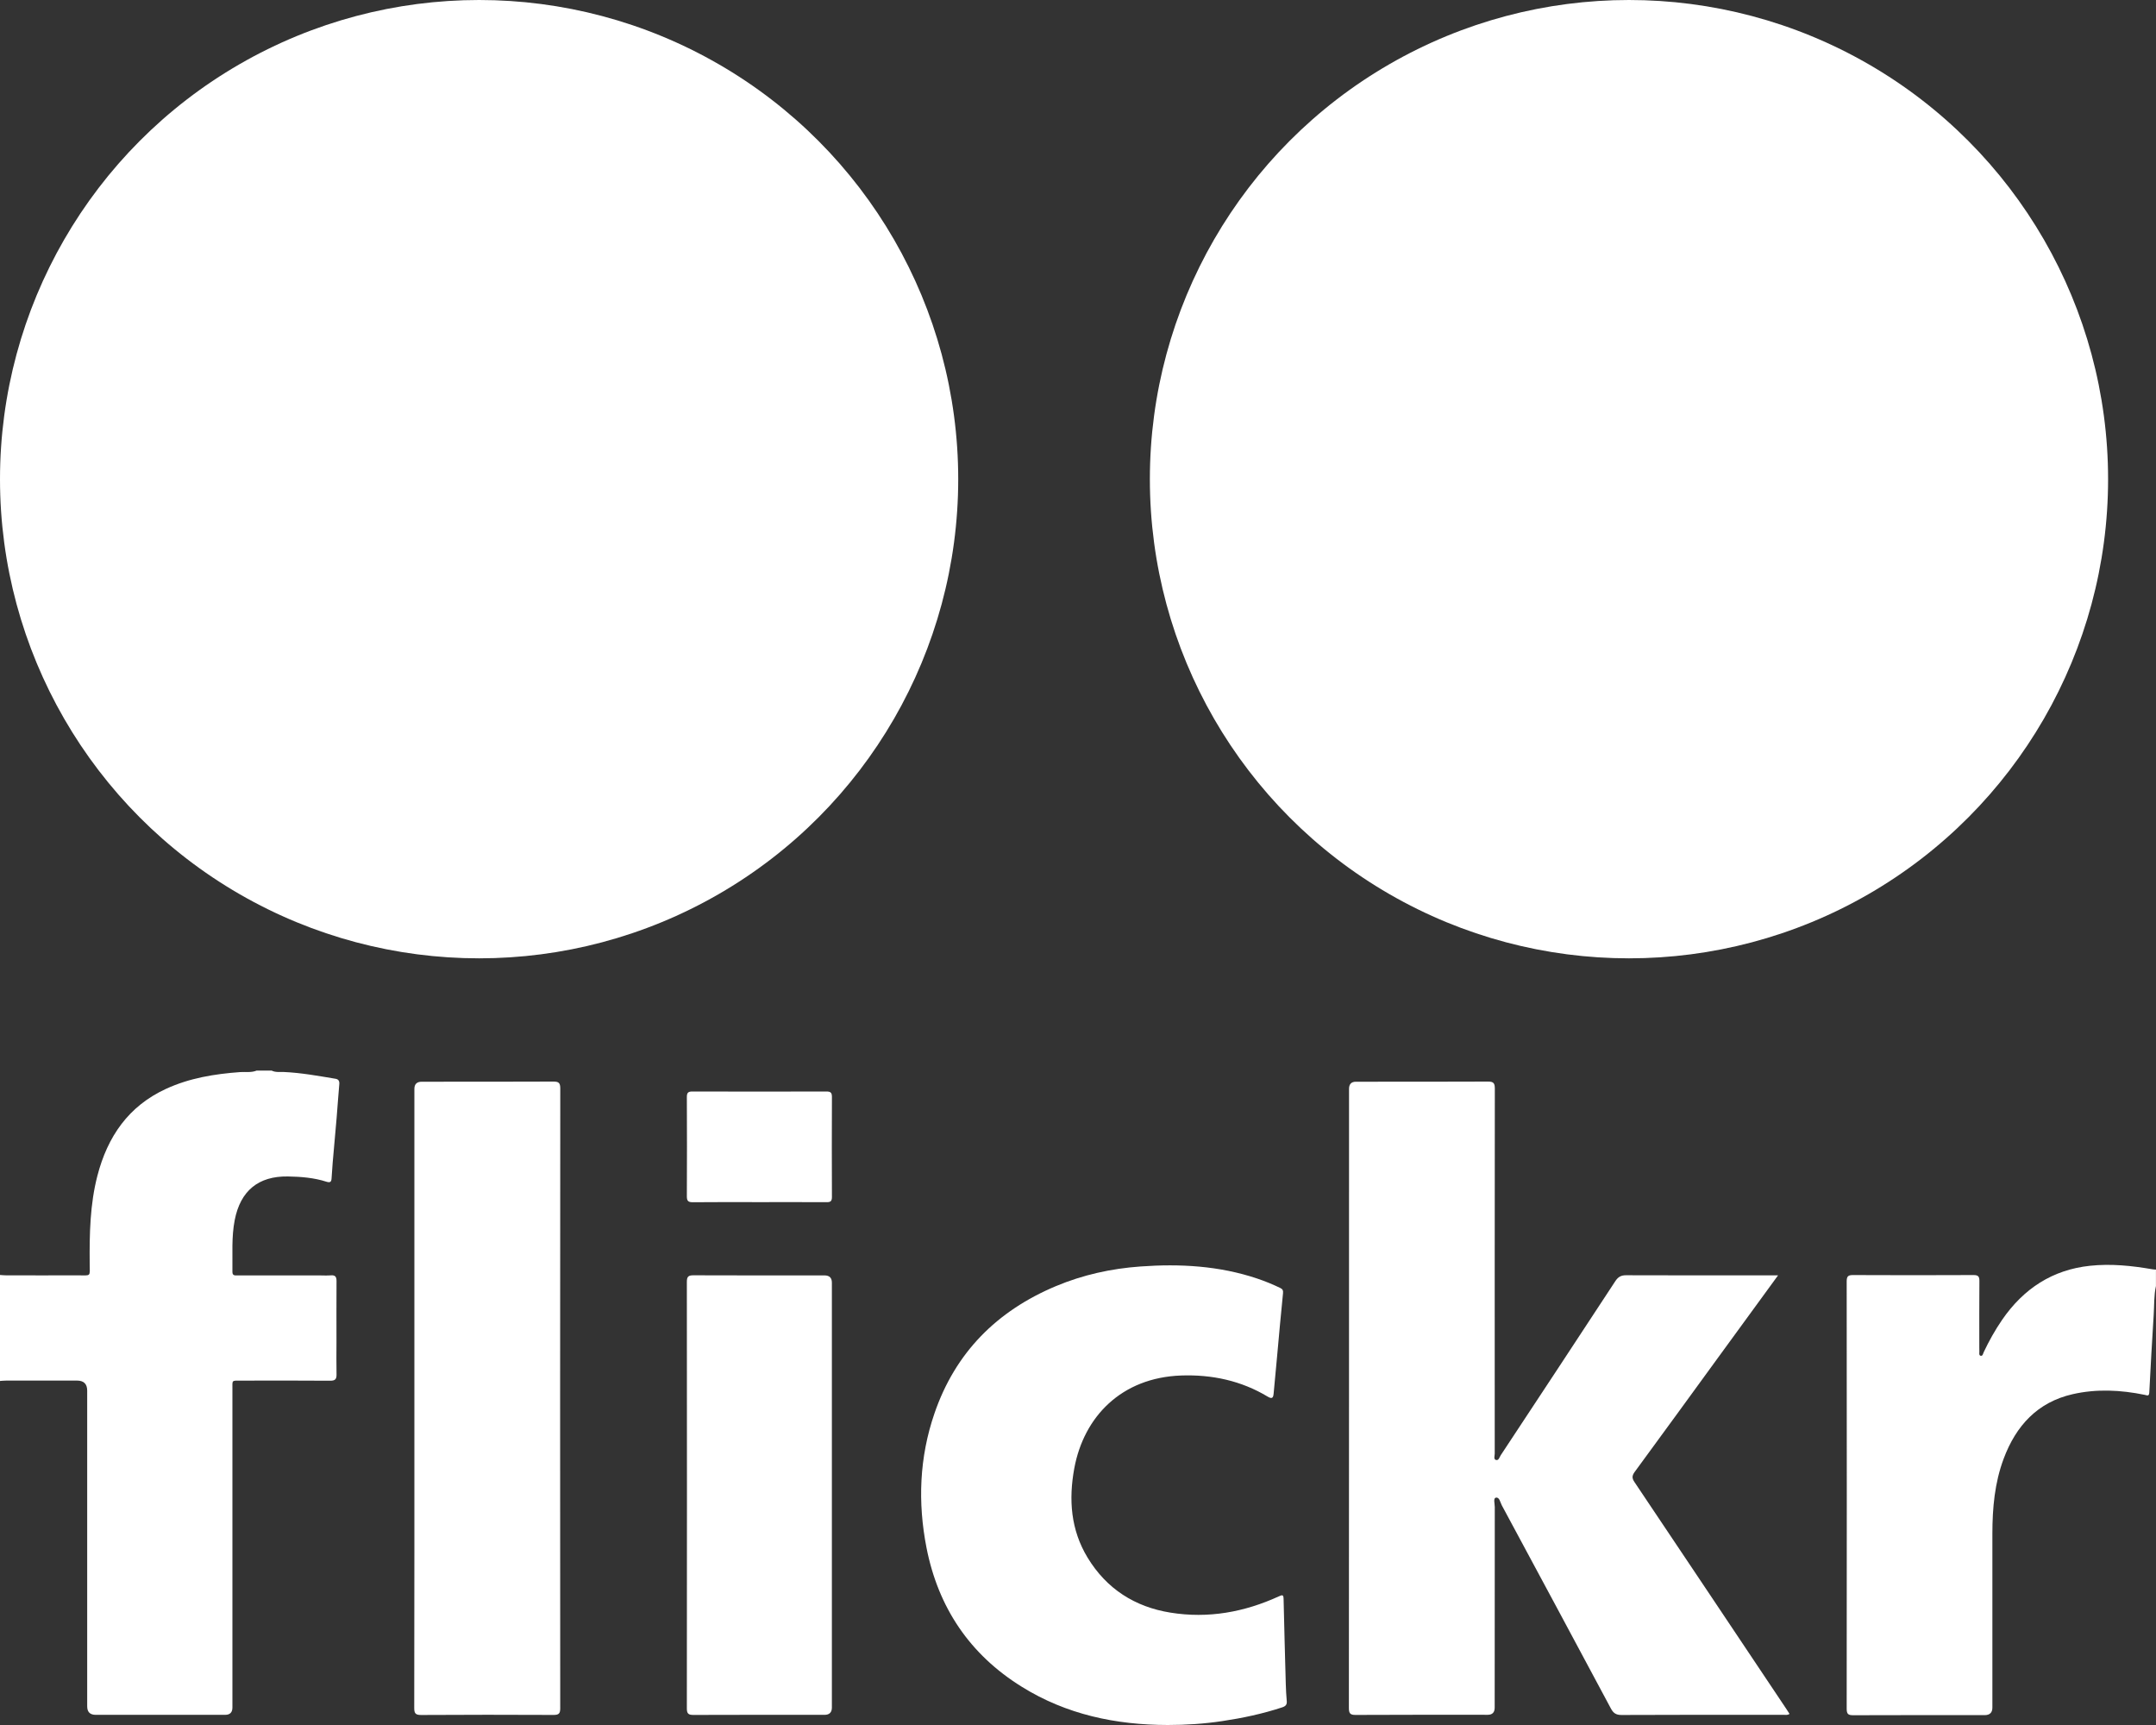
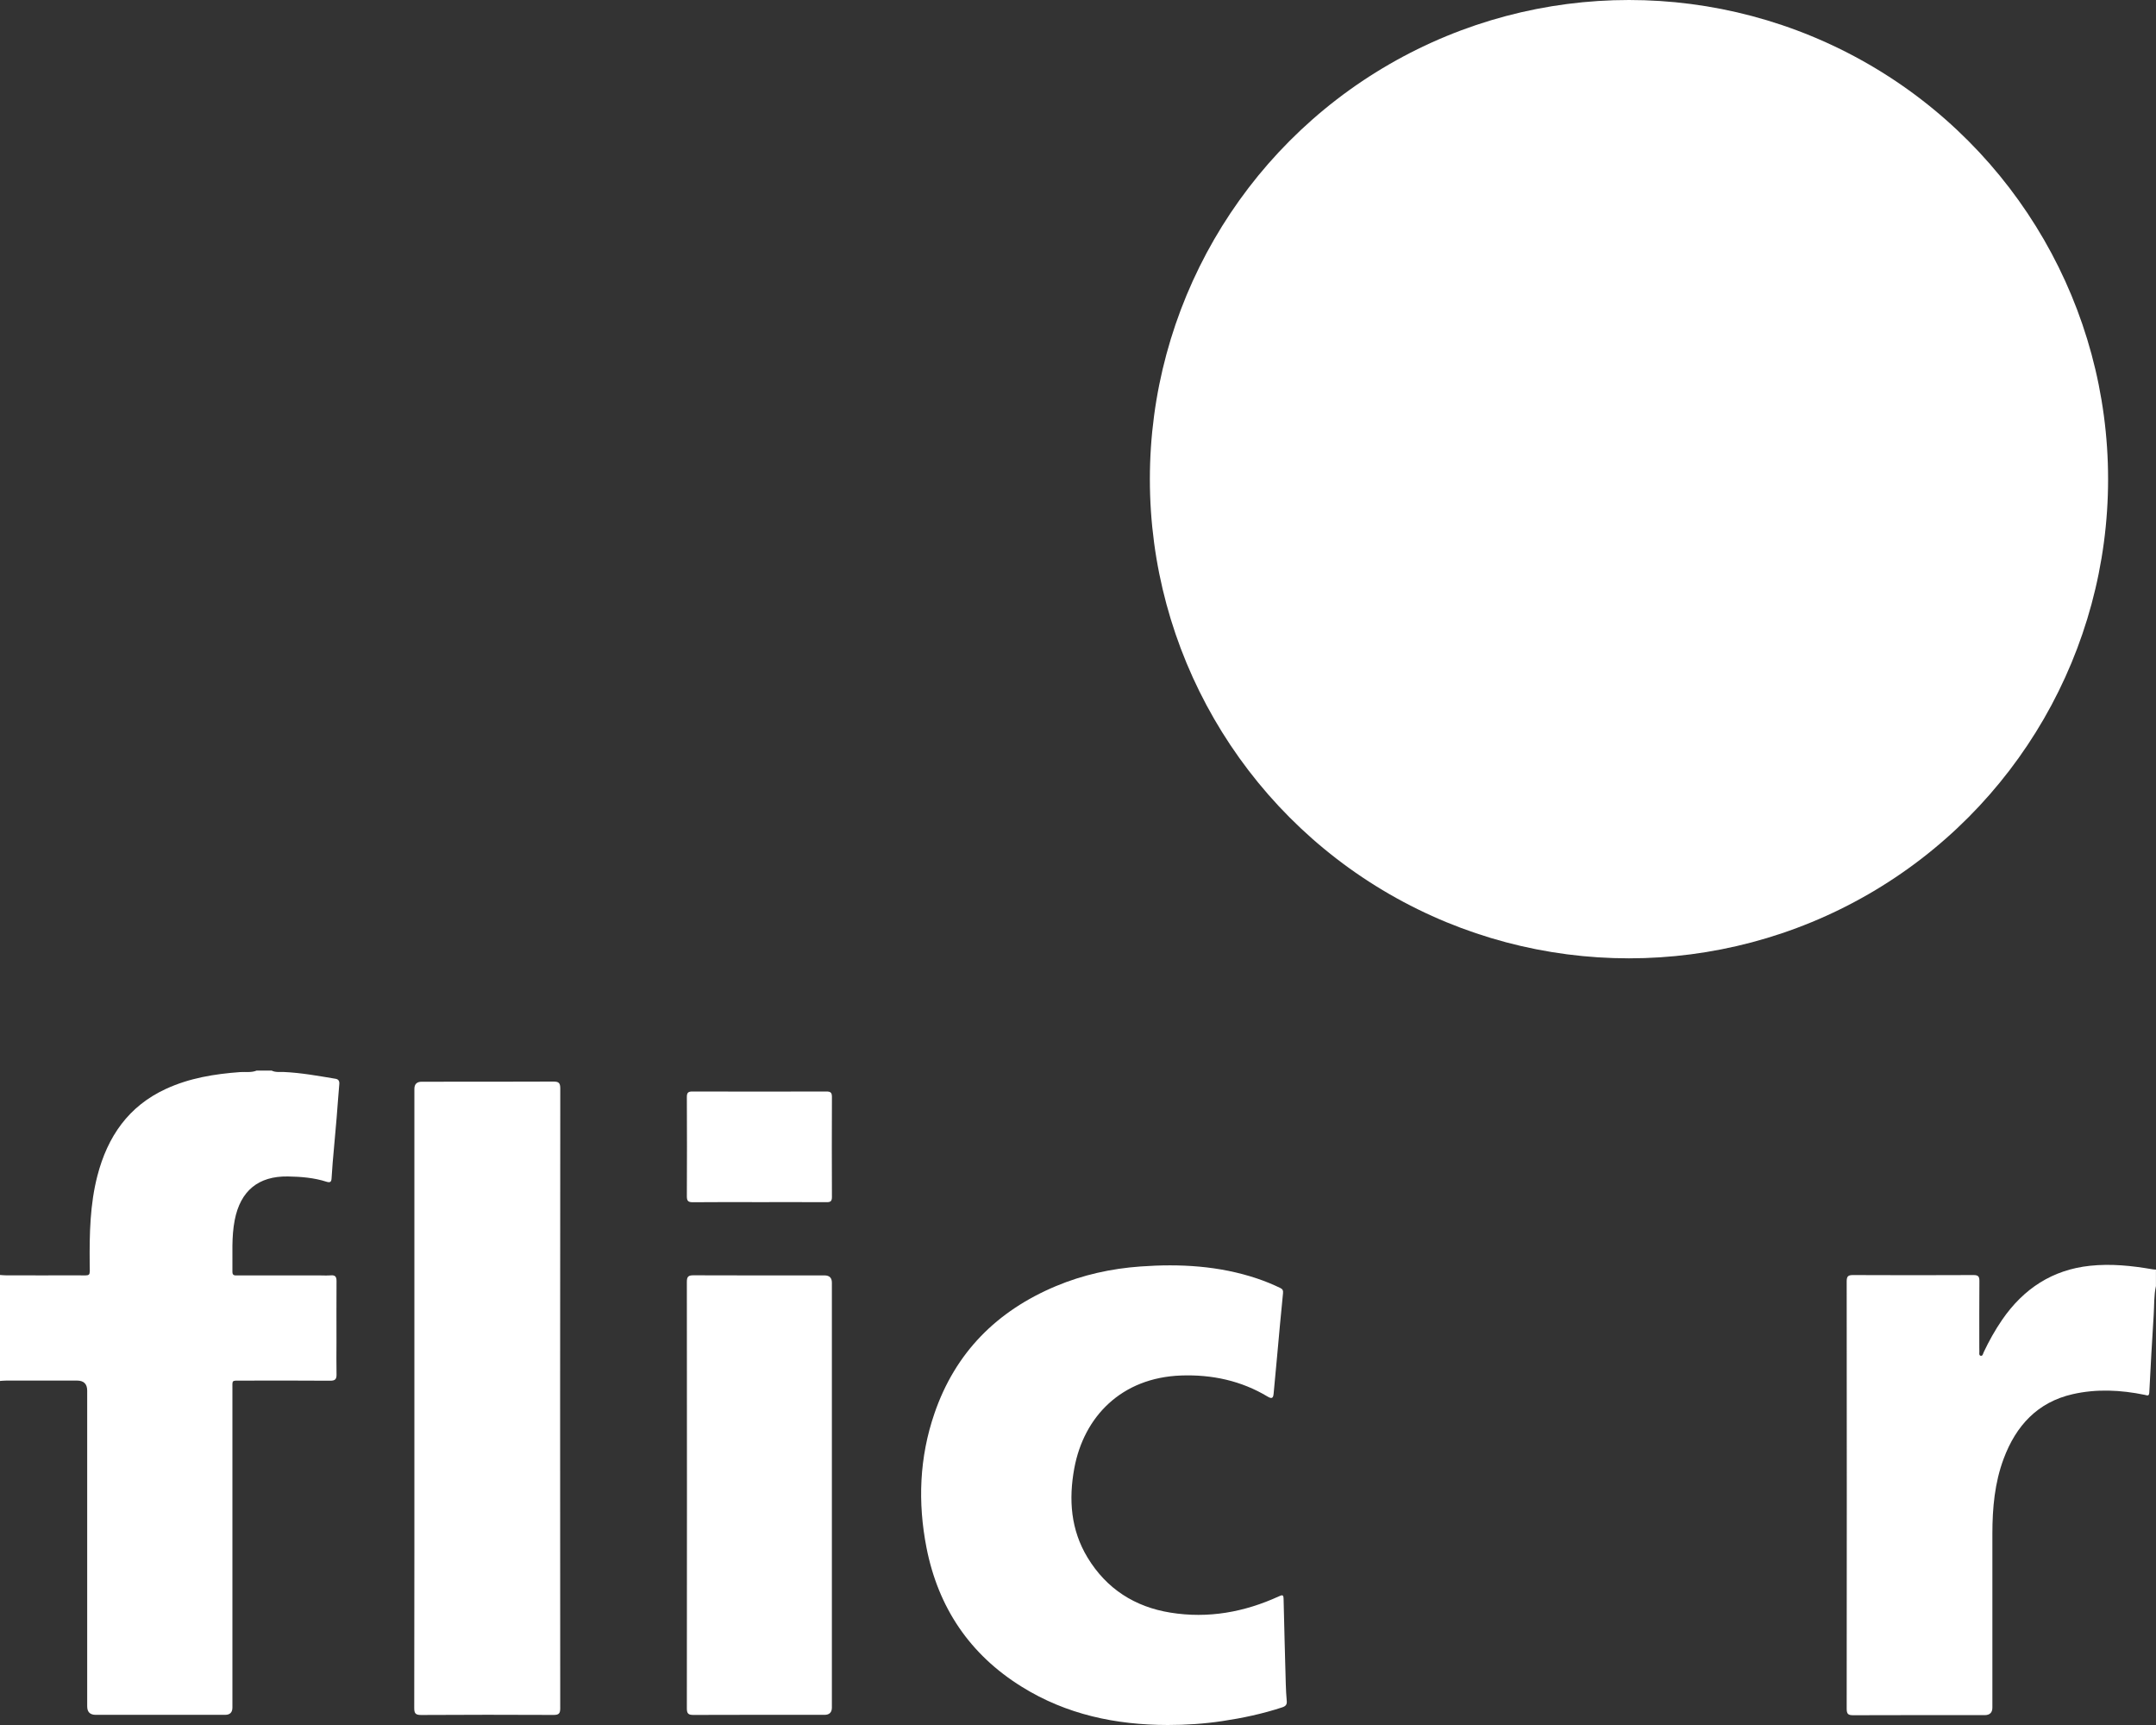
<svg xmlns="http://www.w3.org/2000/svg" fill="none" viewBox="0 0 45 36" height="36" width="45">
  <rect x="0" y="0" width="45" height="36" fill="#333333" stroke="none" />
  <path fill="white" d="M5.67 22.343C5.751 22.383 5.839 22.369 5.924 22.372C6.287 22.388 6.644 22.454 7.001 22.513C7.064 22.523 7.087 22.559 7.082 22.624C7.061 22.856 7.046 23.088 7.027 23.319C7 23.633 6.971 23.947 6.944 24.261C6.935 24.373 6.927 24.485 6.92 24.598C6.916 24.67 6.885 24.684 6.817 24.663C6.554 24.578 6.281 24.557 6.008 24.552C5.391 24.543 5.018 24.853 4.899 25.462C4.829 25.82 4.857 26.181 4.851 26.541C4.849 26.633 4.915 26.616 4.969 26.617C5.531 26.617 6.093 26.617 6.656 26.617C6.738 26.617 6.821 26.623 6.903 26.616C7 26.607 7.025 26.649 7.024 26.739C7.021 27.164 7.023 27.589 7.023 28.014C7.023 28.236 7.019 28.458 7.024 28.68C7.027 28.781 6.997 28.816 6.891 28.815C6.269 28.81 5.646 28.812 5.024 28.813C4.83 28.813 4.851 28.799 4.851 28.991C4.851 31.206 4.851 33.421 4.851 35.635C4.851 35.737 4.8 35.788 4.698 35.788C3.798 35.788 2.898 35.788 1.999 35.788C1.879 35.788 1.82 35.729 1.82 35.611C1.82 33.415 1.82 31.219 1.82 29.023C1.82 28.882 1.749 28.812 1.607 28.812C1.116 28.812 0.625 28.812 0.134 28.812C0.089 28.812 0.045 28.817 0 28.82V26.608C0.045 26.611 0.089 26.616 0.134 26.616C0.629 26.616 1.123 26.618 1.618 26.616C1.908 26.614 1.875 26.661 1.872 26.359C1.867 25.746 1.878 25.136 2.033 24.537C2.245 23.72 2.682 23.083 3.467 22.723C3.956 22.498 4.478 22.413 5.011 22.374C5.125 22.366 5.243 22.389 5.355 22.343H5.67Z" />
  <path fill="white" d="M45 26.834C44.955 27.033 44.965 27.237 44.952 27.439C44.917 27.979 44.888 28.519 44.86 29.06C44.856 29.148 44.812 29.119 44.765 29.11C44.264 29.007 43.759 28.982 43.26 29.096C42.527 29.263 42.078 29.754 41.821 30.441C41.632 30.945 41.586 31.471 41.585 32.003C41.584 33.214 41.585 34.425 41.585 35.636C41.585 35.741 41.531 35.794 41.424 35.794C40.51 35.794 39.595 35.792 38.68 35.796C38.571 35.797 38.544 35.767 38.544 35.658C38.547 32.687 38.547 29.716 38.544 26.745C38.544 26.634 38.574 26.609 38.681 26.61C39.517 26.614 40.353 26.614 41.189 26.61C41.291 26.609 41.315 26.641 41.314 26.737C41.31 27.2 41.312 27.662 41.312 28.125C41.312 28.148 41.311 28.17 41.313 28.193C41.316 28.229 41.298 28.283 41.339 28.294C41.384 28.306 41.39 28.248 41.405 28.217C41.516 27.983 41.642 27.757 41.789 27.543C42.235 26.895 42.837 26.499 43.624 26.416C44.059 26.37 44.492 26.414 44.922 26.489C44.947 26.494 44.974 26.494 44.999 26.496V26.834H45Z" />
-   <path fill="white" d="M37.111 26.617C36.69 27.195 36.285 27.75 35.88 28.305C35.294 29.11 34.709 29.915 34.12 30.717C34.061 30.798 34.06 30.85 34.116 30.932C35.173 32.507 36.227 34.084 37.281 35.66C37.304 35.694 37.325 35.728 37.351 35.768C37.306 35.8 37.26 35.787 37.219 35.787C36.094 35.788 34.969 35.785 33.844 35.791C33.728 35.791 33.673 35.751 33.621 35.653C32.865 34.239 32.106 32.827 31.346 31.416C31.313 31.355 31.297 31.238 31.221 31.256C31.164 31.268 31.199 31.383 31.199 31.451C31.197 32.846 31.197 34.242 31.197 35.637C31.197 35.737 31.149 35.787 31.052 35.787C30.133 35.787 29.214 35.785 28.296 35.79C28.178 35.791 28.154 35.755 28.154 35.643C28.157 31.337 28.157 27.031 28.157 22.725C28.157 22.625 28.205 22.575 28.302 22.575C29.22 22.575 30.139 22.576 31.057 22.572C31.175 22.571 31.2 22.608 31.2 22.719C31.197 25.258 31.197 27.797 31.198 30.335C31.198 30.381 31.171 30.452 31.221 30.468C31.282 30.488 31.297 30.409 31.324 30.369C32.123 29.159 32.921 27.949 33.715 26.737C33.773 26.649 33.834 26.613 33.941 26.614C34.954 26.618 35.966 26.616 36.978 26.616C37.015 26.616 37.051 26.616 37.111 26.616L37.111 26.617Z" />
  <path fill="white" d="M24.372 36C23.289 35.998 22.259 35.782 21.328 35.203C20.242 34.53 19.584 33.551 19.338 32.301C19.153 31.356 19.189 30.416 19.503 29.5C19.939 28.226 20.808 27.357 22.039 26.841C22.602 26.605 23.192 26.475 23.801 26.431C24.629 26.371 25.446 26.416 26.241 26.683C26.404 26.738 26.563 26.803 26.719 26.878C26.77 26.902 26.785 26.929 26.779 26.99C26.733 27.434 26.695 27.879 26.654 28.323C26.63 28.577 26.607 28.831 26.583 29.085C26.575 29.169 26.553 29.203 26.461 29.148C25.905 28.813 25.294 28.684 24.654 28.706C23.407 28.75 22.621 29.565 22.422 30.646C22.303 31.298 22.349 31.927 22.699 32.505C23.095 33.159 23.687 33.536 24.431 33.655C25.218 33.782 25.973 33.645 26.695 33.314C26.766 33.281 26.789 33.28 26.791 33.369C26.804 33.963 26.821 34.557 26.837 35.15C26.841 35.267 26.846 35.383 26.857 35.499C26.865 35.579 26.83 35.61 26.758 35.633C26.352 35.767 25.935 35.855 25.514 35.918C25.136 35.975 24.755 36 24.373 36L24.372 36Z" />
  <path fill="white" d="M8.649 29.179C8.649 27.028 8.649 24.877 8.649 22.726C8.649 22.625 8.7 22.575 8.803 22.575C9.717 22.575 10.632 22.576 11.547 22.572C11.657 22.572 11.694 22.595 11.694 22.714C11.69 27.027 11.69 31.34 11.693 35.653C11.693 35.764 11.66 35.79 11.553 35.79C10.631 35.786 9.709 35.785 8.787 35.791C8.668 35.791 8.646 35.752 8.646 35.643C8.65 33.488 8.649 31.334 8.649 29.179L8.649 29.179Z" />
  <path fill="white" d="M17.363 31.213C17.363 32.687 17.363 34.161 17.363 35.636C17.363 35.737 17.311 35.788 17.209 35.788C16.298 35.788 15.387 35.786 14.476 35.79C14.37 35.791 14.335 35.764 14.336 35.653C14.339 32.686 14.339 29.719 14.336 26.752C14.336 26.642 14.368 26.614 14.475 26.615C15.386 26.619 16.297 26.617 17.208 26.617C17.311 26.617 17.363 26.667 17.363 26.768C17.363 28.25 17.363 29.732 17.363 31.213Z" />
-   <circle fill="white" r="10" cy="10" cx="10" />
  <circle fill="white" r="10" cy="10" cx="34" />
  <path fill="white" d="M15.839 25.088C15.378 25.088 14.917 25.085 14.457 25.09C14.363 25.09 14.336 25.061 14.336 24.968C14.34 24.277 14.339 23.585 14.336 22.894C14.336 22.806 14.362 22.779 14.451 22.779C15.384 22.782 16.317 22.782 17.25 22.779C17.34 22.779 17.364 22.806 17.364 22.894C17.361 23.59 17.361 24.285 17.364 24.98C17.364 25.064 17.339 25.09 17.255 25.089C16.783 25.086 16.311 25.088 15.839 25.088H15.839Z" />
</svg>